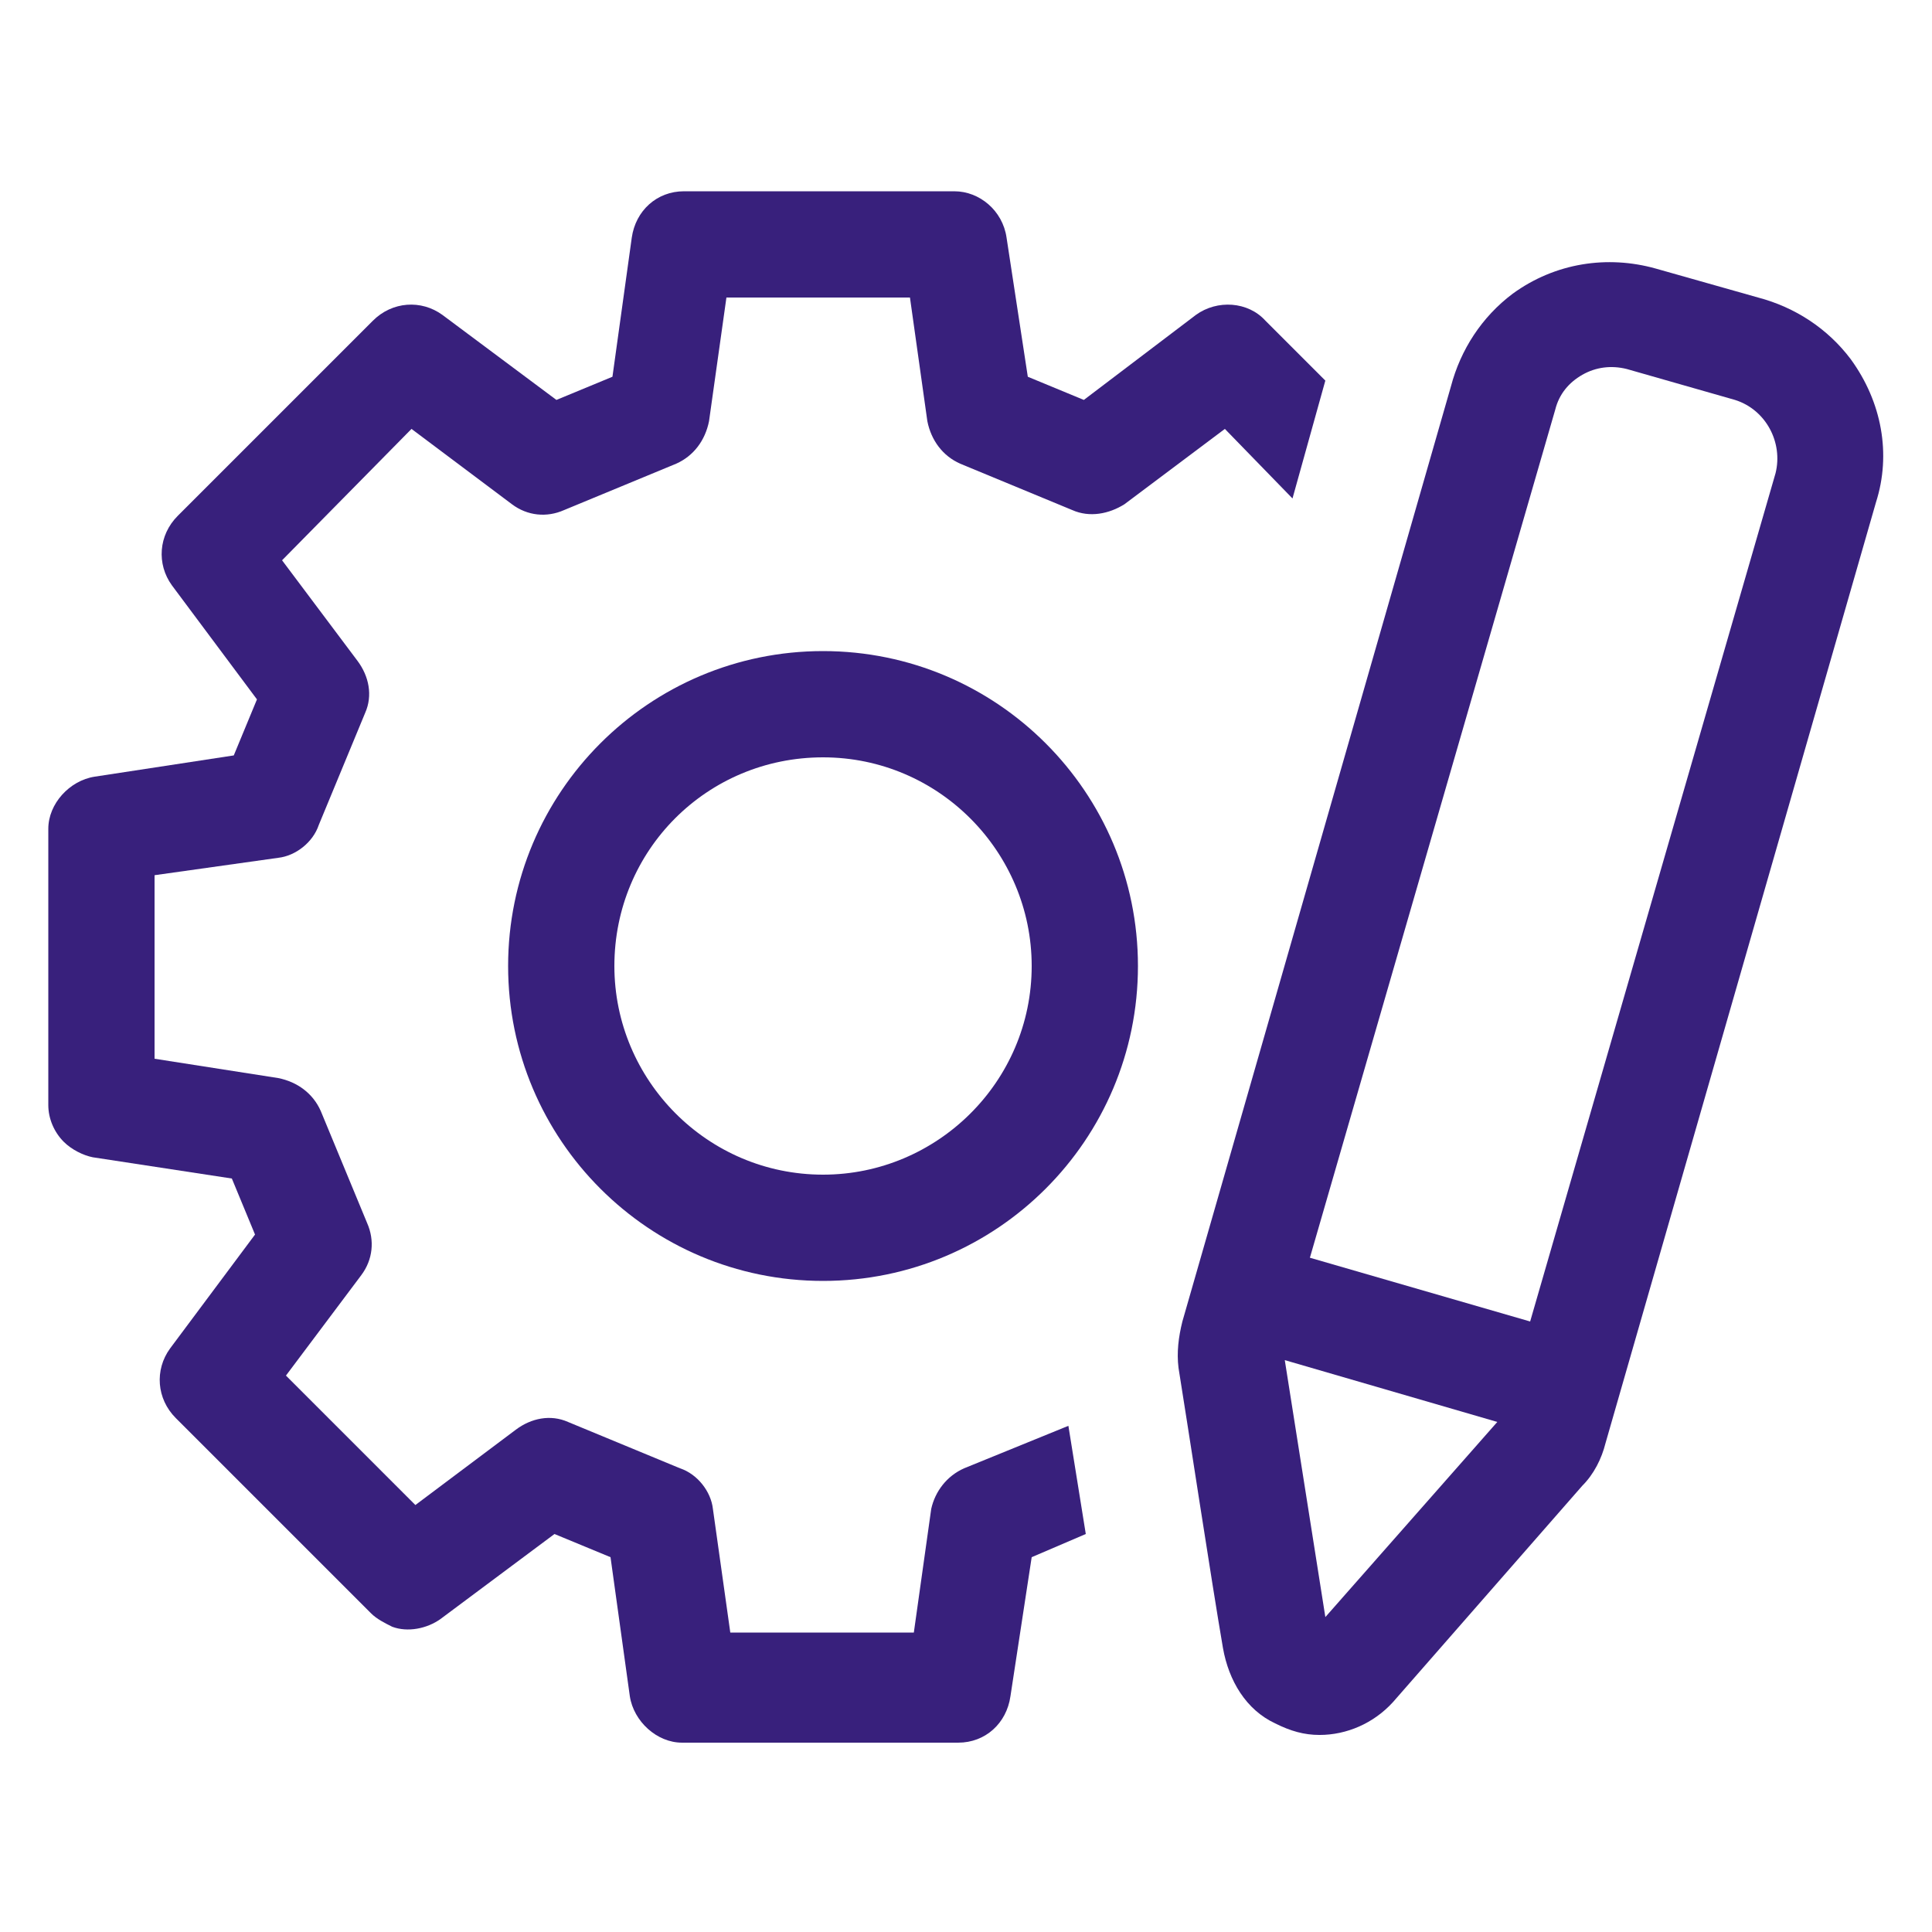
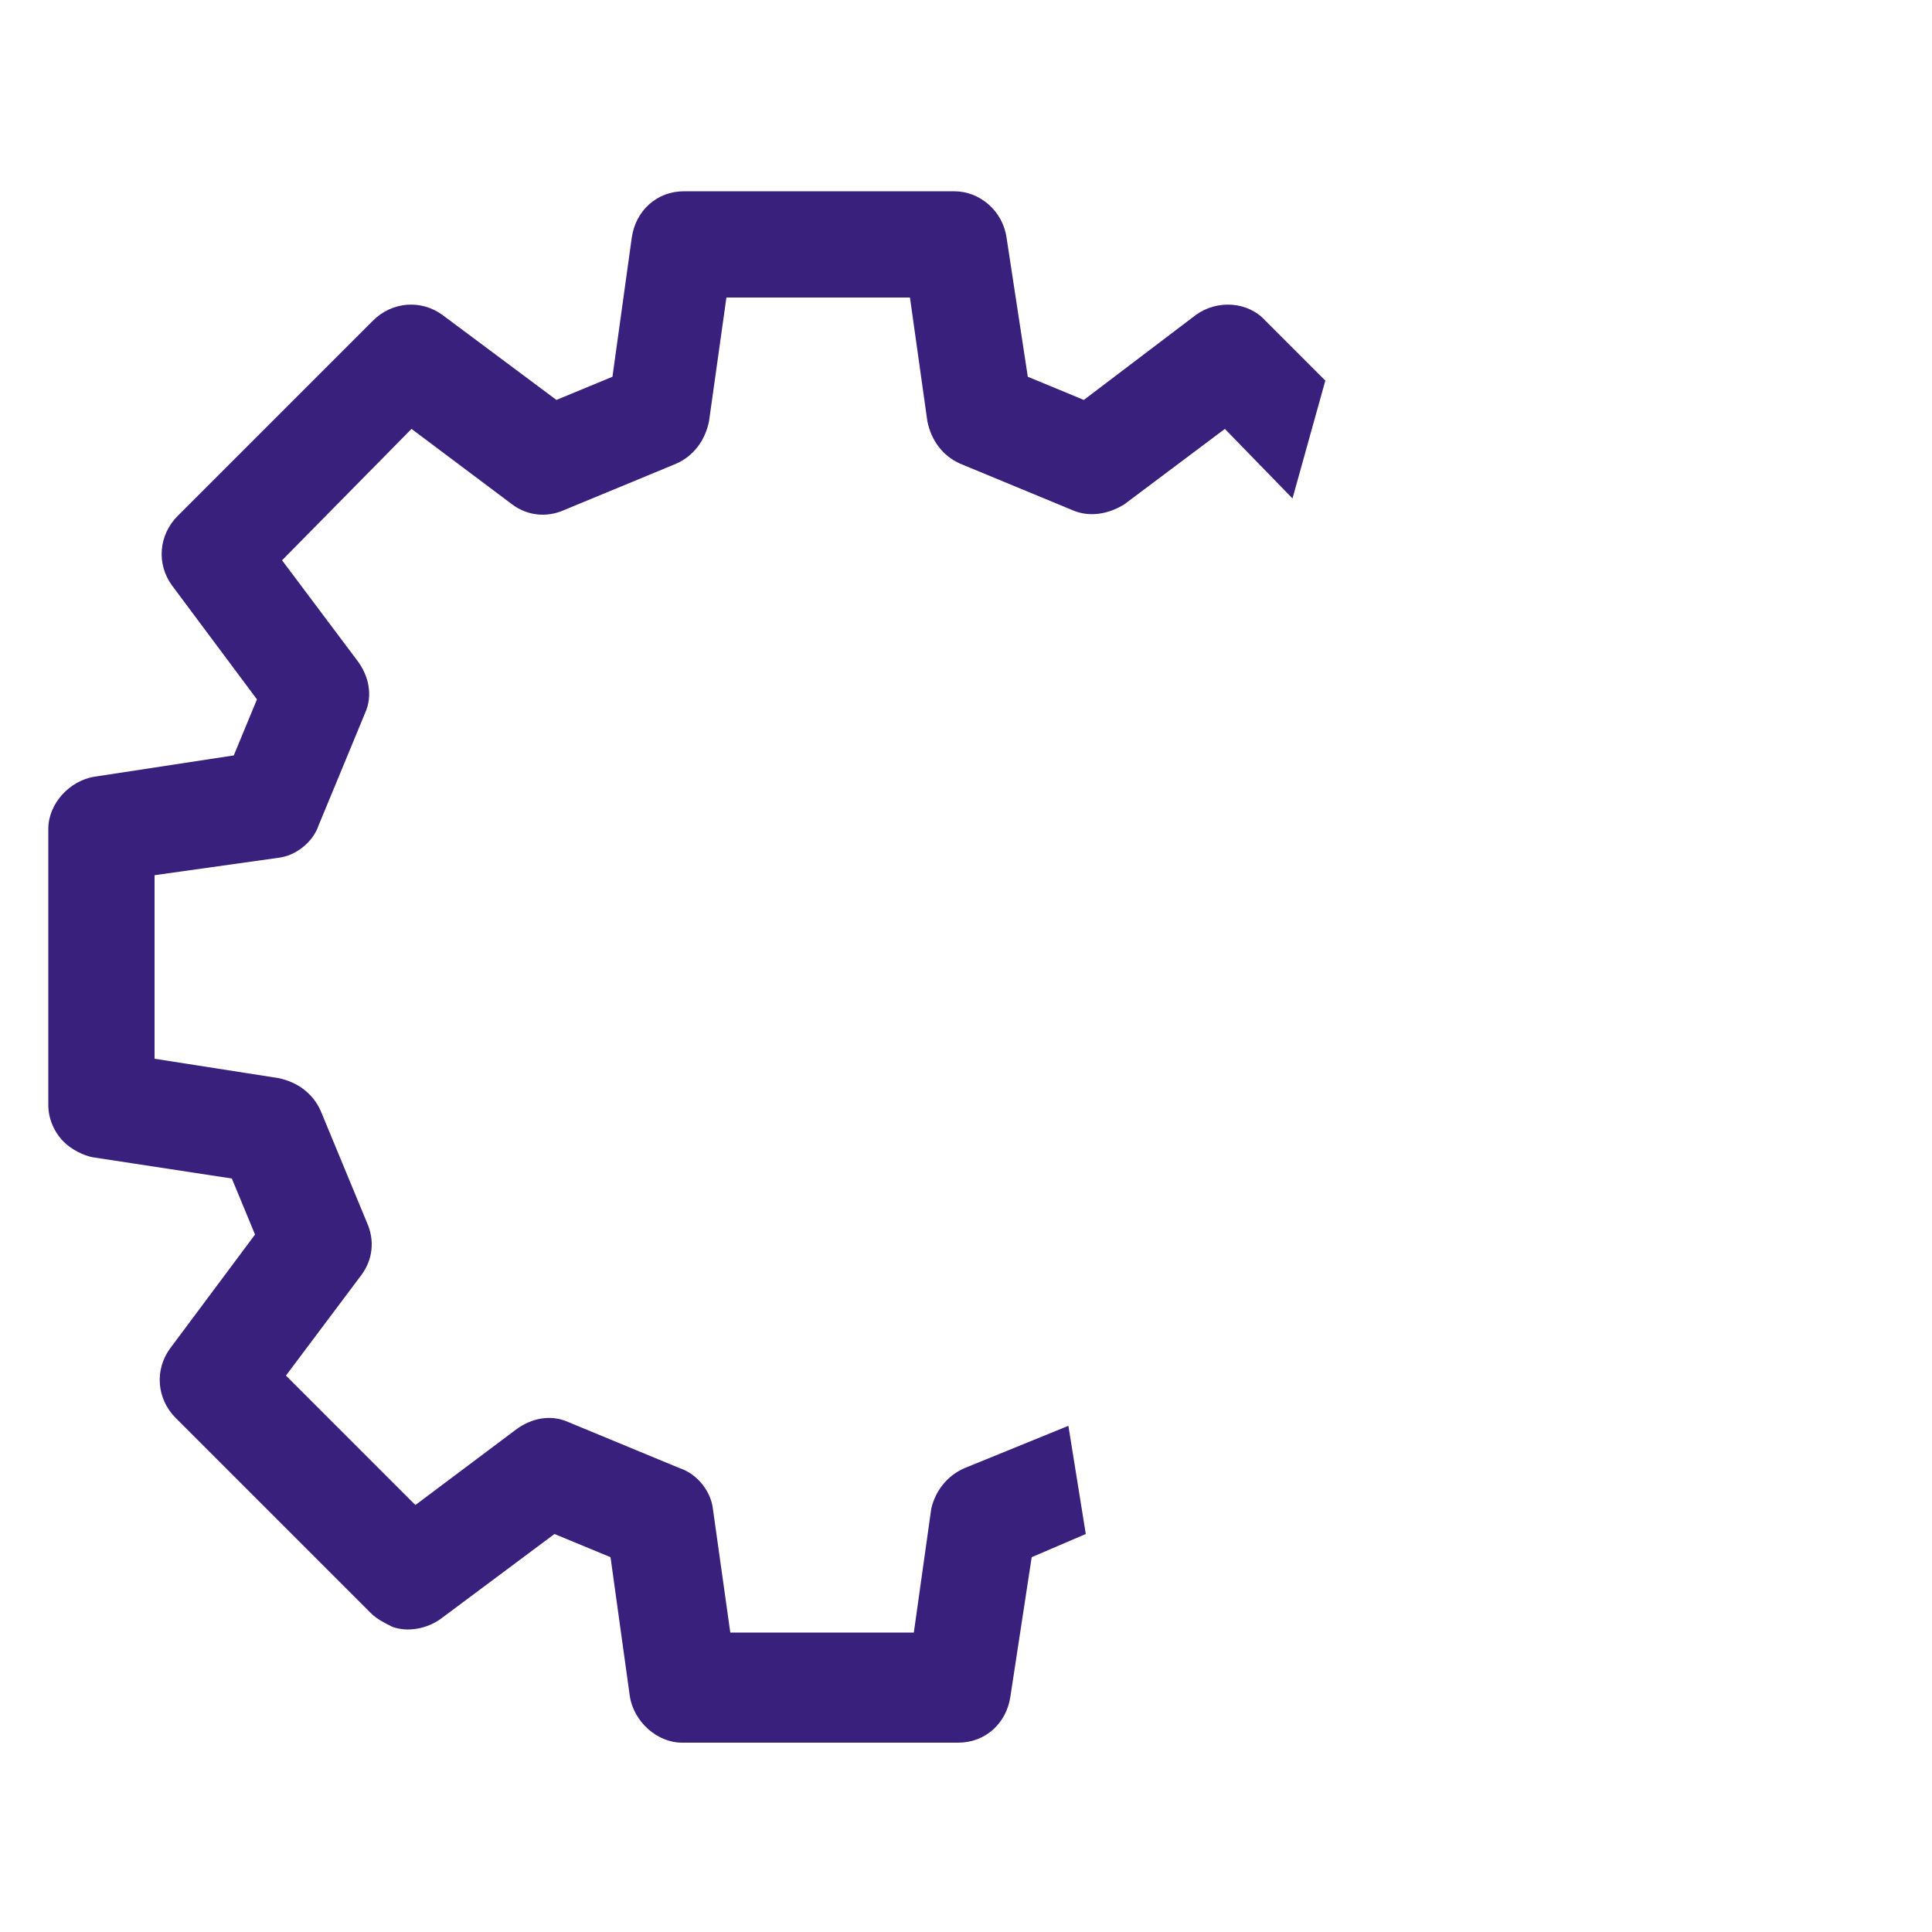
<svg xmlns="http://www.w3.org/2000/svg" width="1200pt" height="1200pt" version="1.1" viewBox="0 0 1200 1200">
  <g fill="#38207c">
    <path d="m598.8 912c-10.801 4.801-18 14.398-20.398 25.199l-10.801 76.801h-114l-10.801-76.801c-1.199-10.801-9.602-21.602-20.398-25.199l-69.602-28.801c-10.801-4.801-22.801-2.398-32.398 4.801l-62.398 46.801-80.398-80.398 46.801-62.398c7.199-9.602 8.398-21.602 3.602-32.398l-28.801-69.602c-4.801-10.801-14.398-18-26.398-20.398l-76.809-12.004v-114l76.801-10.801c10.801-1.199 21.602-9.602 25.199-20.398l28.801-69.602c4.801-10.801 2.398-22.801-4.801-32.398l-46.801-62.398 80.398-81.602 62.398 46.801c9.602 7.199 21.602 8.398 32.398 3.602l69.602-28.801c10.801-4.801 18-14.398 20.398-26.398l10.801-76.801h114l10.801 76.801c2.398 12 9.602 21.602 20.398 26.398l69.602 28.801c10.801 4.801 22.801 2.398 32.398-3.602l62.398-46.801 42 43.199 20.398-73.199-37.199-37.199c-10.801-12-30-13.199-43.199-3.602l-69.602 52.801-34.801-14.398-13.199-86.398c-2.398-16.801-16.801-28.801-32.398-28.801l-167.99-0.004c-16.801 0-30 12-32.398 28.801l-12 86.398-34.801 14.398-70.801-52.801c-13.199-9.602-31.199-8.398-43.199 3.602l-121.2 121.2c-12 12-13.199 30-3.602 43.199l52.801 70.801-14.398 34.801-86.398 13.199c-15.602 2.398-28.801 16.801-28.801 32.398v171.6c0 8.398 3.602 16.801 9.602 22.801 4.801 4.801 12 8.398 18 9.602l86.398 13.199 14.398 34.801-52.801 70.801c-9.602 13.199-8.398 31.199 3.602 43.199l121.2 121.2c3.602 3.602 8.398 6 13.199 8.398 9.602 3.602 21.602 1.199 30-4.801l70.801-52.801 34.801 14.398 12 86.398c2.398 15.602 16.801 28.801 32.398 28.801h171.6c16.801 0 30-12 32.398-28.801l13.199-86.398 33.602-14.398-10.801-67.199z" />
-     <path d="m511.2 404.4c-108 0-195.6 87.602-195.6 195.6s87.602 195.6 195.6 195.6 195.6-87.602 195.6-195.6-87.602-195.6-195.6-195.6zm0 325.2c-72 0-129.6-58.801-129.6-129.6 0-72 57.602-129.6 129.6-129.6s129.6 58.801 129.6 129.6c0 72-58.801 129.6-129.6 129.6z" />
-     <path d="m1149.6 223.2c-14.398-19.199-34.801-32.398-57.602-38.398l-63.602-18c-30-8.398-62.398-3.602-88.801 15.602-19.199 14.398-32.398 34.801-38.398 57.602l-166.8 580.8c-2.398 9.598-3.598 19.199-2.398 28.801 6 37.199 20.398 132 27.602 174 3.602 20.398 14.398 38.398 32.398 46.801 9.602 4.801 18 7.199 27.602 7.199 16.801 0 33.602-7.199 45.602-20.398l117.6-134.4c7.199-7.199 12-16.801 14.398-26.398l168-584.4c9.598-30.008 3.598-62.406-15.602-88.809zm-326.4 781.2-25.199-159.6 132 38.398zm279.6-710.4-152.4 526.8-136.8-39.602 152.4-526.8c2.398-9.602 8.398-16.801 16.801-21.602 8.398-4.801 18-6 27.602-3.602l67.199 19.199c19.203 6.004 30.004 26.406 25.203 45.605z" />
  </g>
</svg>